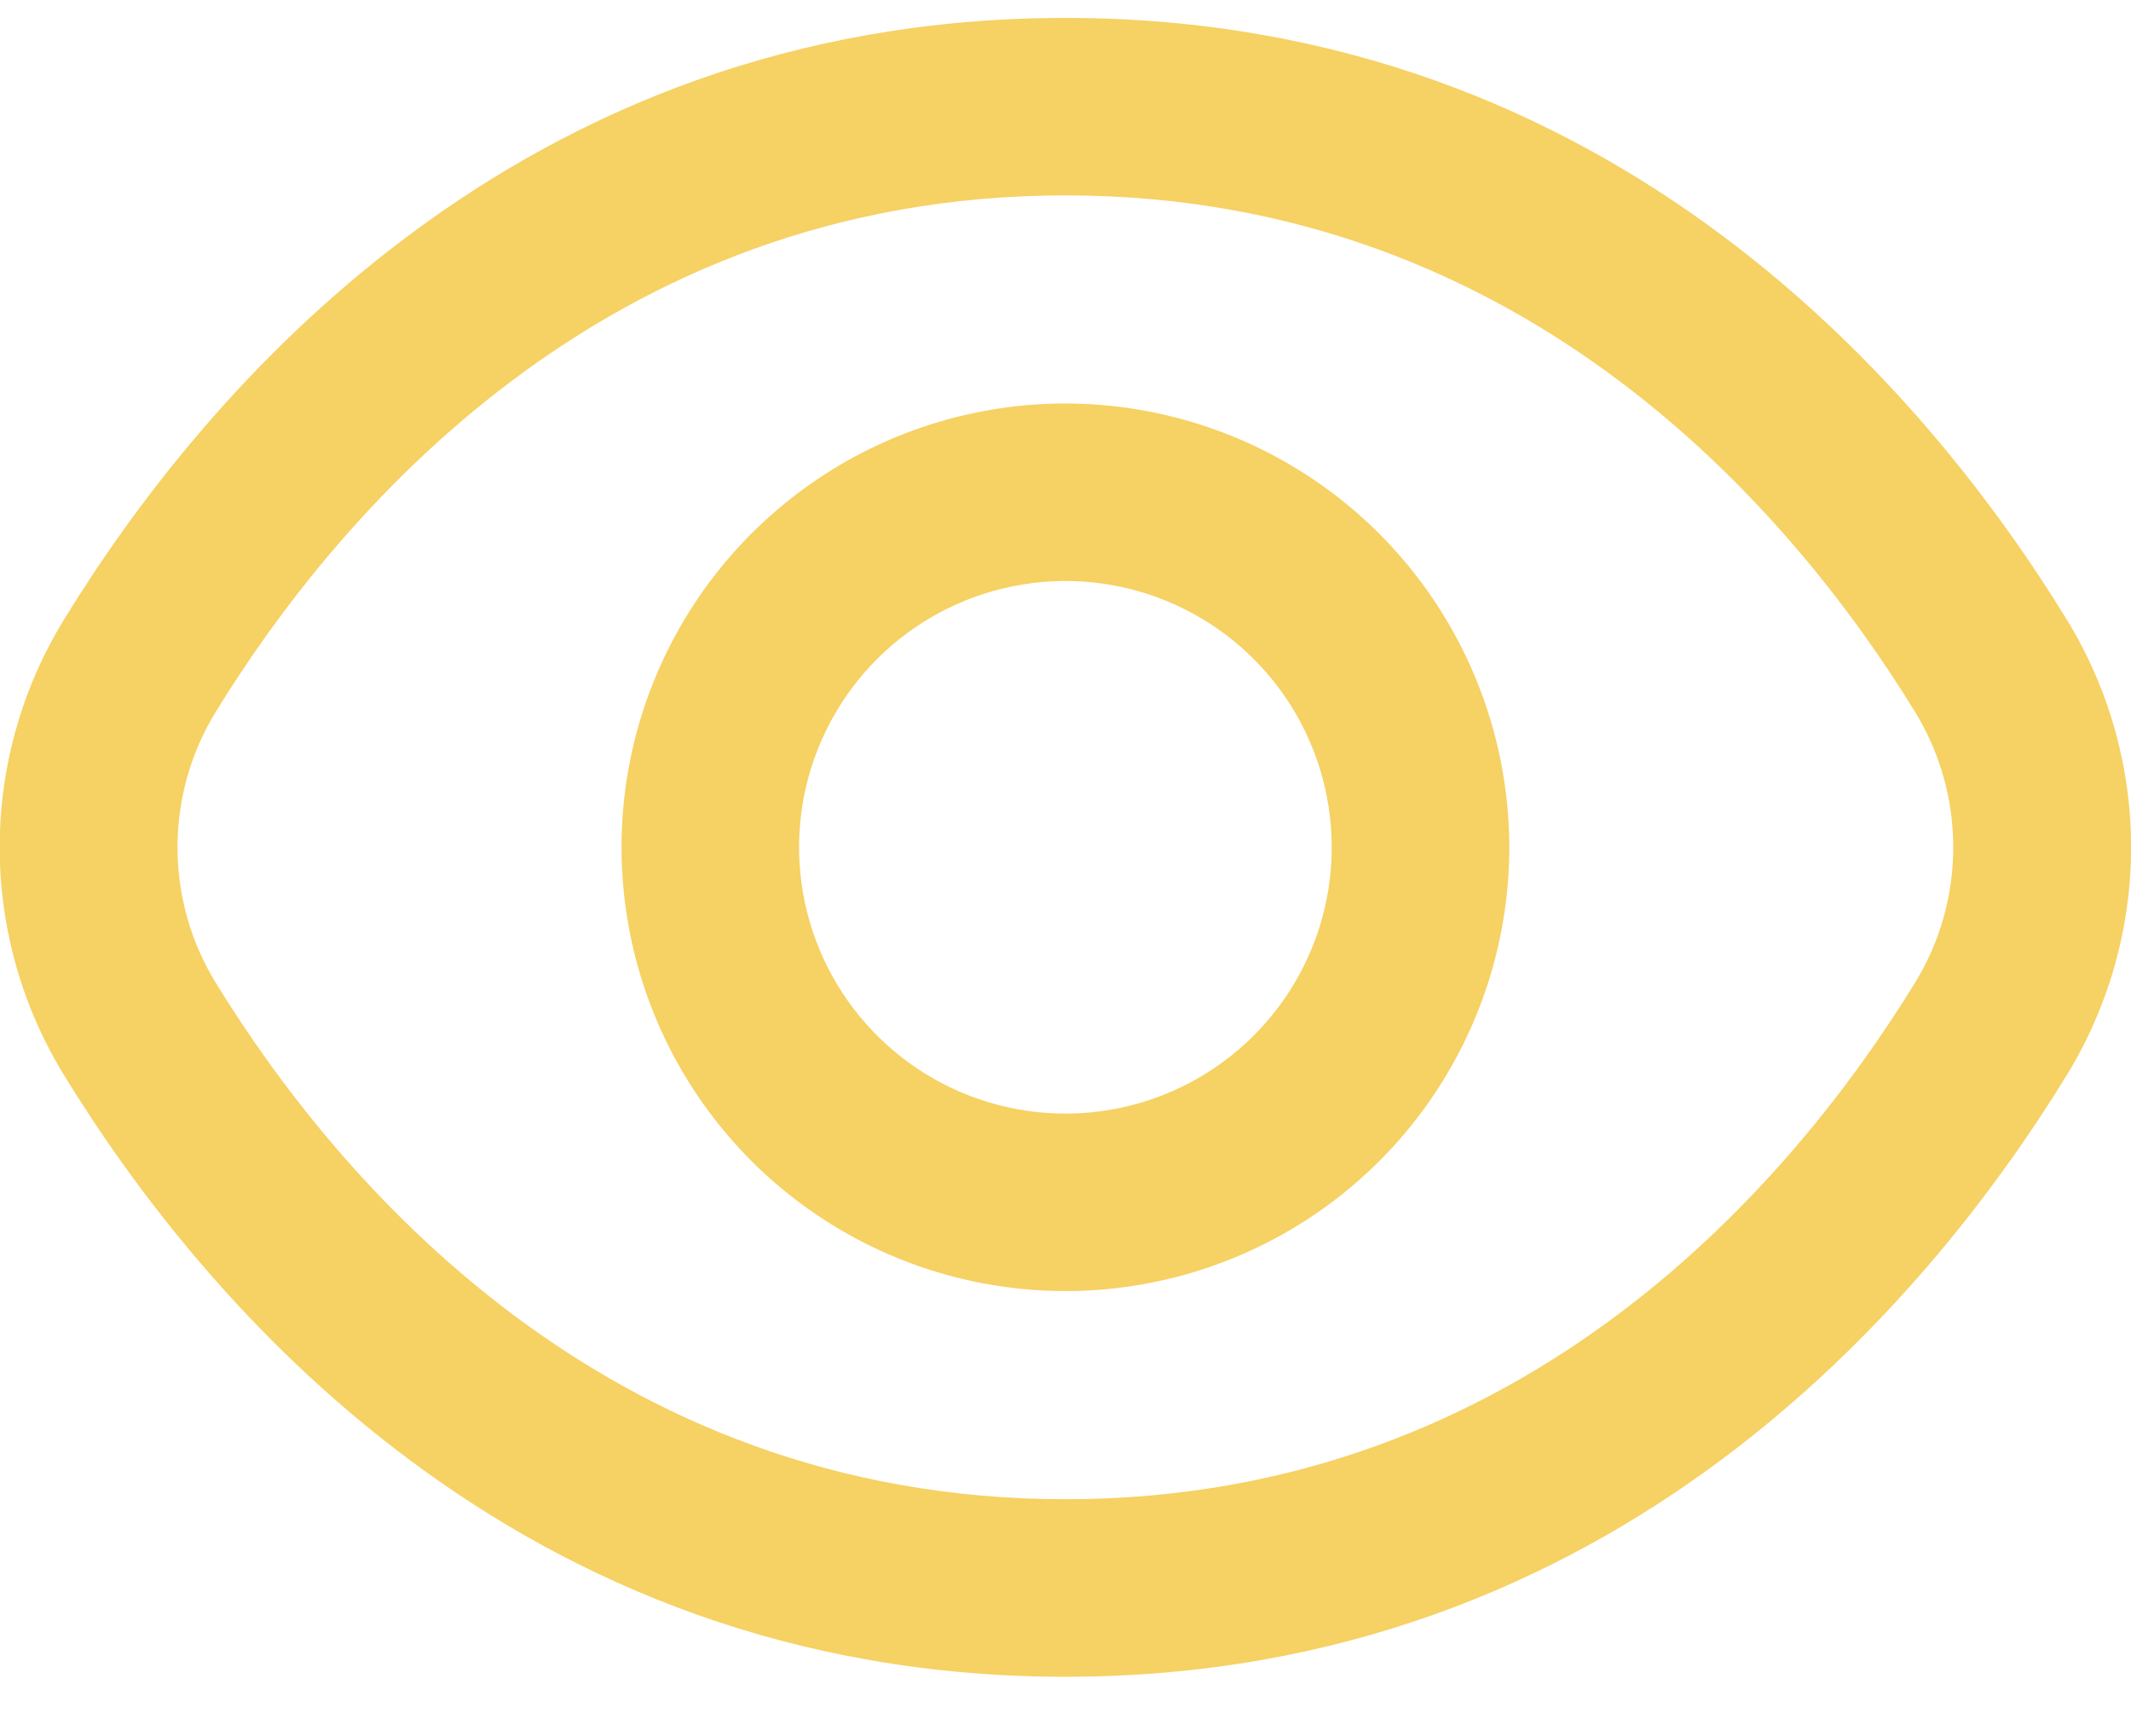
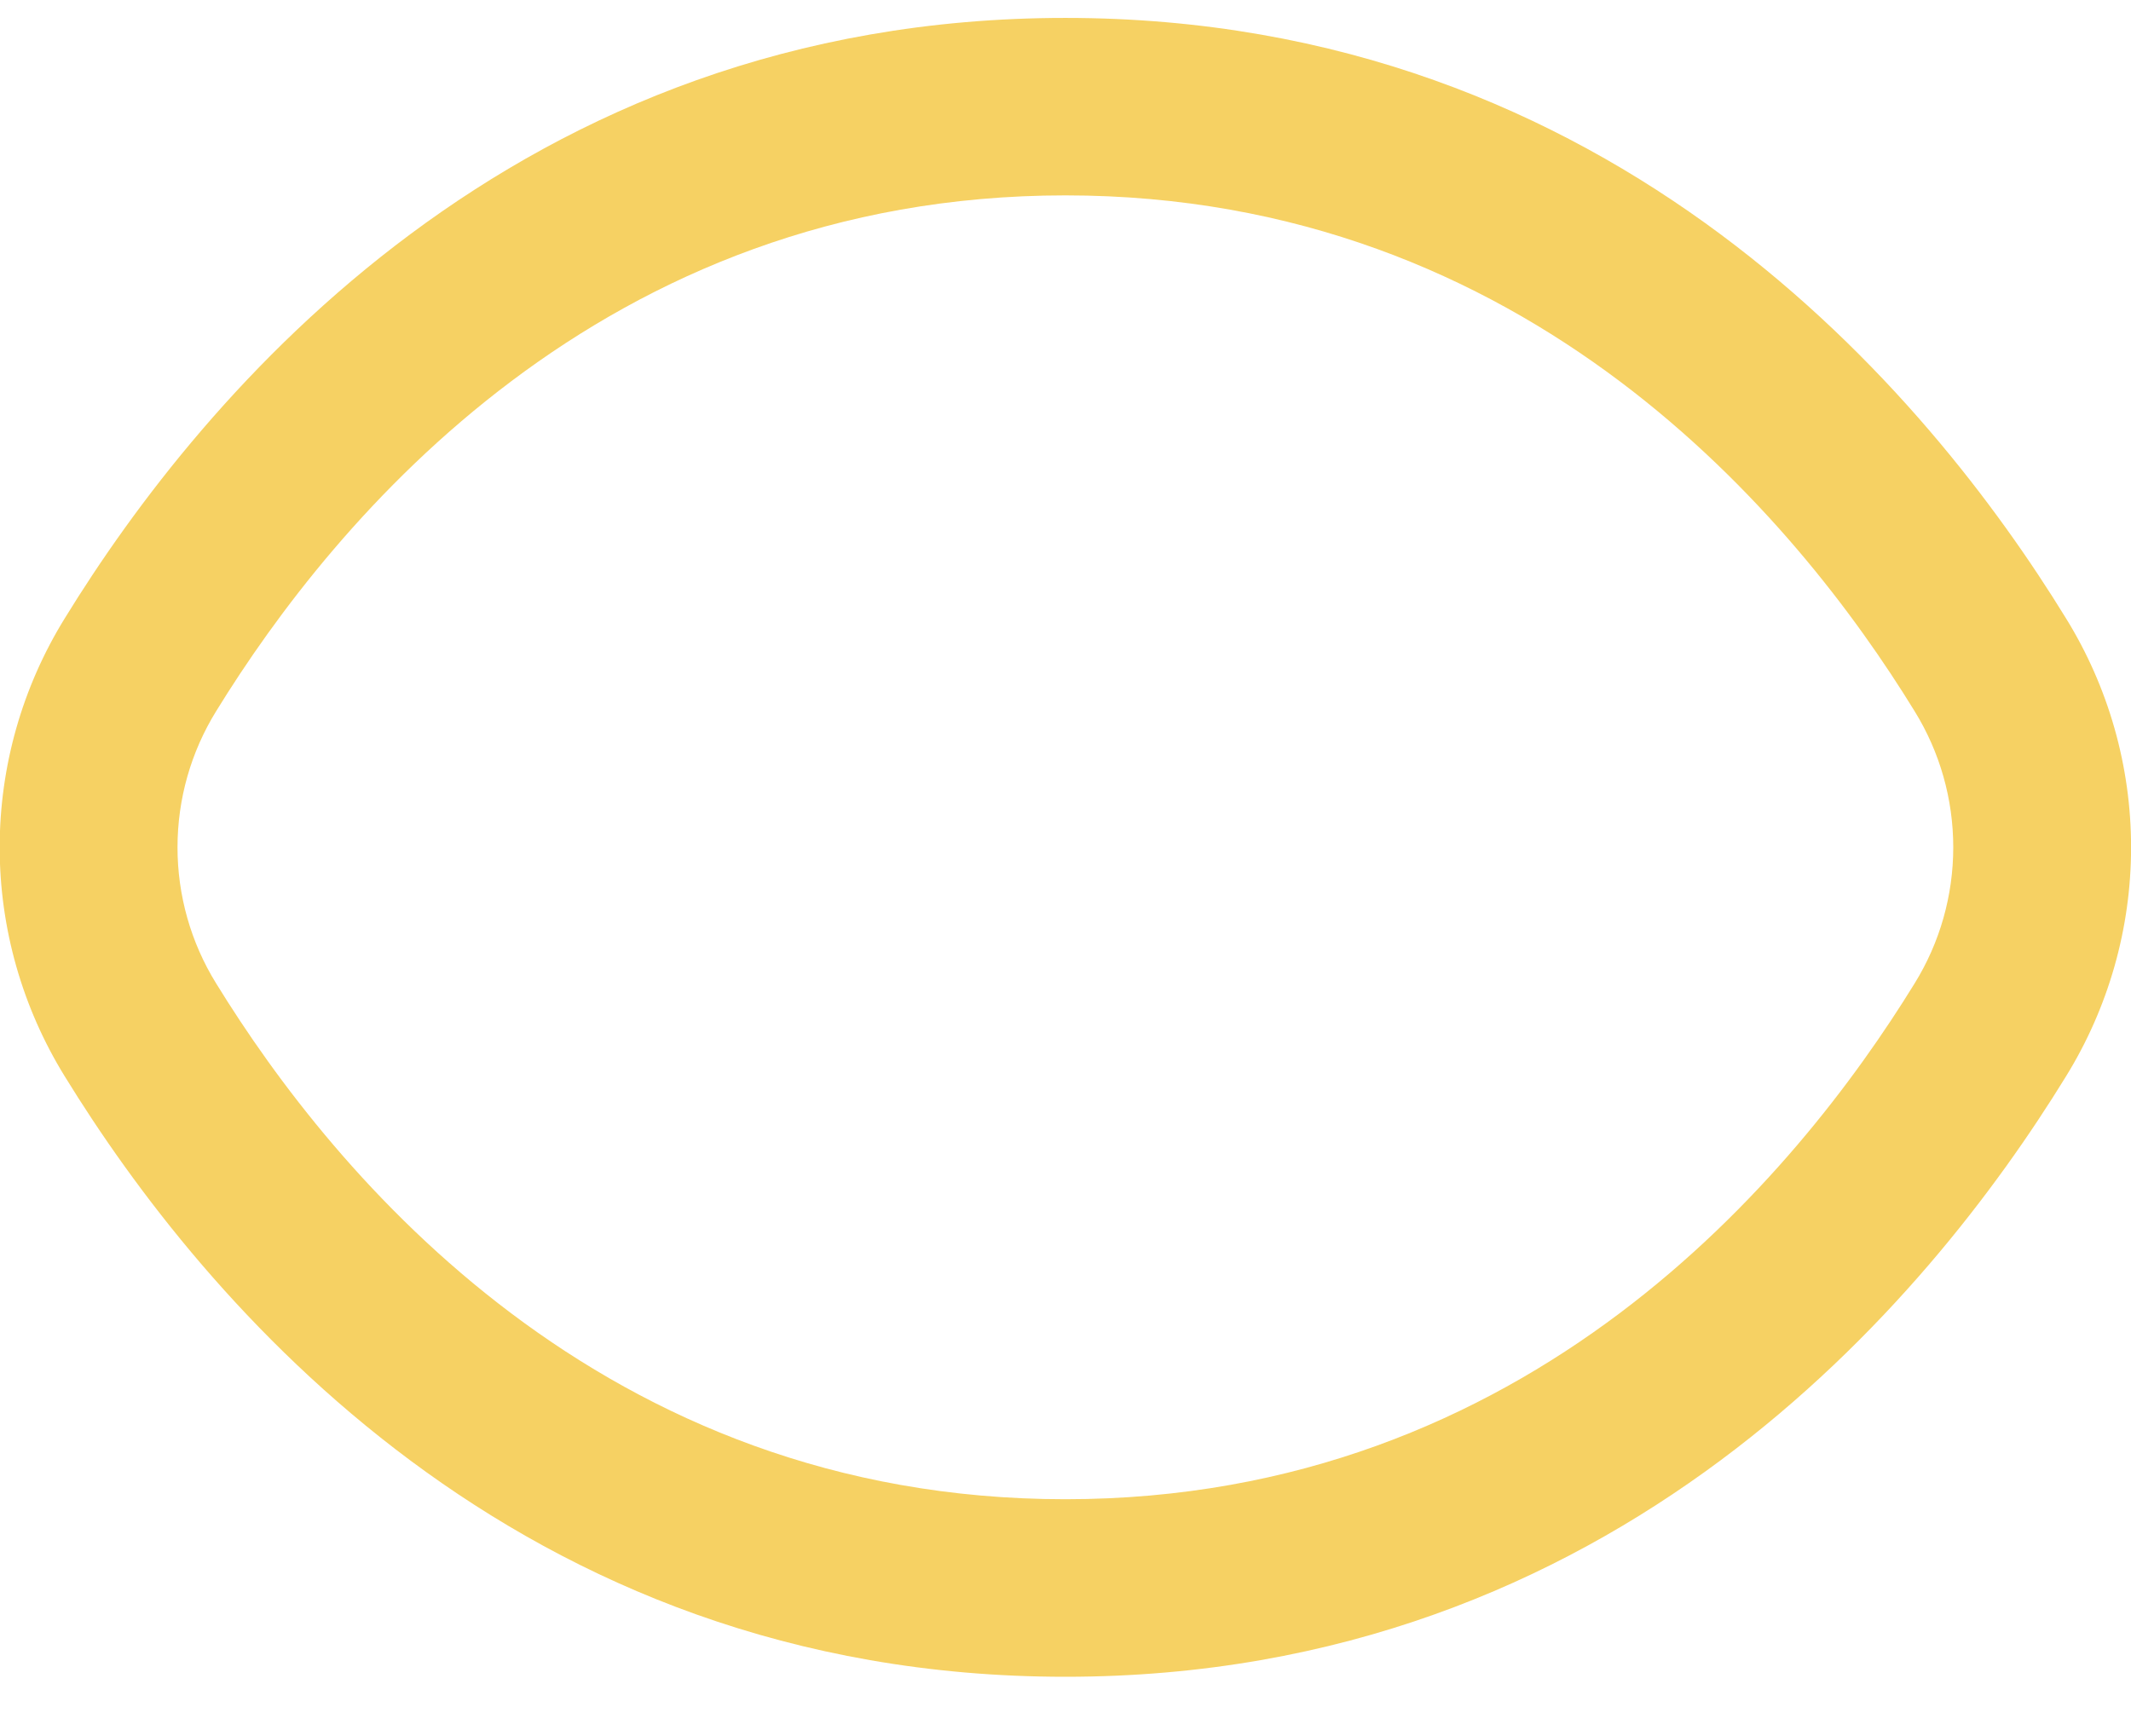
<svg xmlns="http://www.w3.org/2000/svg" width="27" height="22" viewBox="0 0 27 22" fill="none">
  <path d="M26.176 7.835C24.431 4.993 20.463 0.227 13.498 0.227C6.534 0.227 2.566 4.993 0.821 7.835C0.282 8.707 -0.004 9.712 -0.004 10.738C-0.004 11.763 0.282 12.768 0.821 13.641C2.566 16.482 6.534 21.249 13.498 21.249C20.463 21.249 24.431 16.482 26.176 13.641C26.715 12.768 27.001 11.763 27.001 10.738C27.001 9.712 26.715 8.707 26.176 7.835ZM24.258 12.463C22.76 14.899 19.369 18.999 13.498 18.999C7.628 18.999 4.237 14.899 2.739 12.463C2.418 11.945 2.249 11.347 2.249 10.738C2.249 10.128 2.418 9.531 2.739 9.012C4.237 6.576 7.628 2.476 13.498 2.476C19.369 2.476 22.76 6.571 24.258 9.012C24.579 9.531 24.748 10.128 24.748 10.738C24.748 11.347 24.579 11.945 24.258 12.463Z" fill="#F6D163" />
-   <path d="M13.499 5.113C12.387 5.113 11.299 5.443 10.374 6.061C9.45 6.679 8.729 7.557 8.303 8.585C7.877 9.613 7.766 10.743 7.983 11.834C8.2 12.925 8.736 13.927 9.522 14.714C10.309 15.5 11.311 16.036 12.402 16.253C13.493 16.47 14.623 16.359 15.651 15.933C16.679 15.507 17.557 14.787 18.175 13.862C18.793 12.937 19.123 11.85 19.123 10.737C19.121 9.246 18.528 7.817 17.474 6.762C16.419 5.708 14.99 5.115 13.499 5.113ZM13.499 14.112C12.832 14.112 12.179 13.914 11.624 13.543C11.069 13.172 10.637 12.645 10.381 12.028C10.126 11.412 10.059 10.733 10.189 10.079C10.32 9.424 10.641 8.823 11.113 8.351C11.585 7.879 12.186 7.558 12.841 7.428C13.495 7.297 14.174 7.364 14.79 7.62C15.407 7.875 15.934 8.308 16.305 8.863C16.675 9.417 16.873 10.07 16.873 10.737C16.873 11.632 16.518 12.49 15.885 13.123C15.252 13.756 14.394 14.112 13.499 14.112Z" fill="#F6D163" />
</svg>